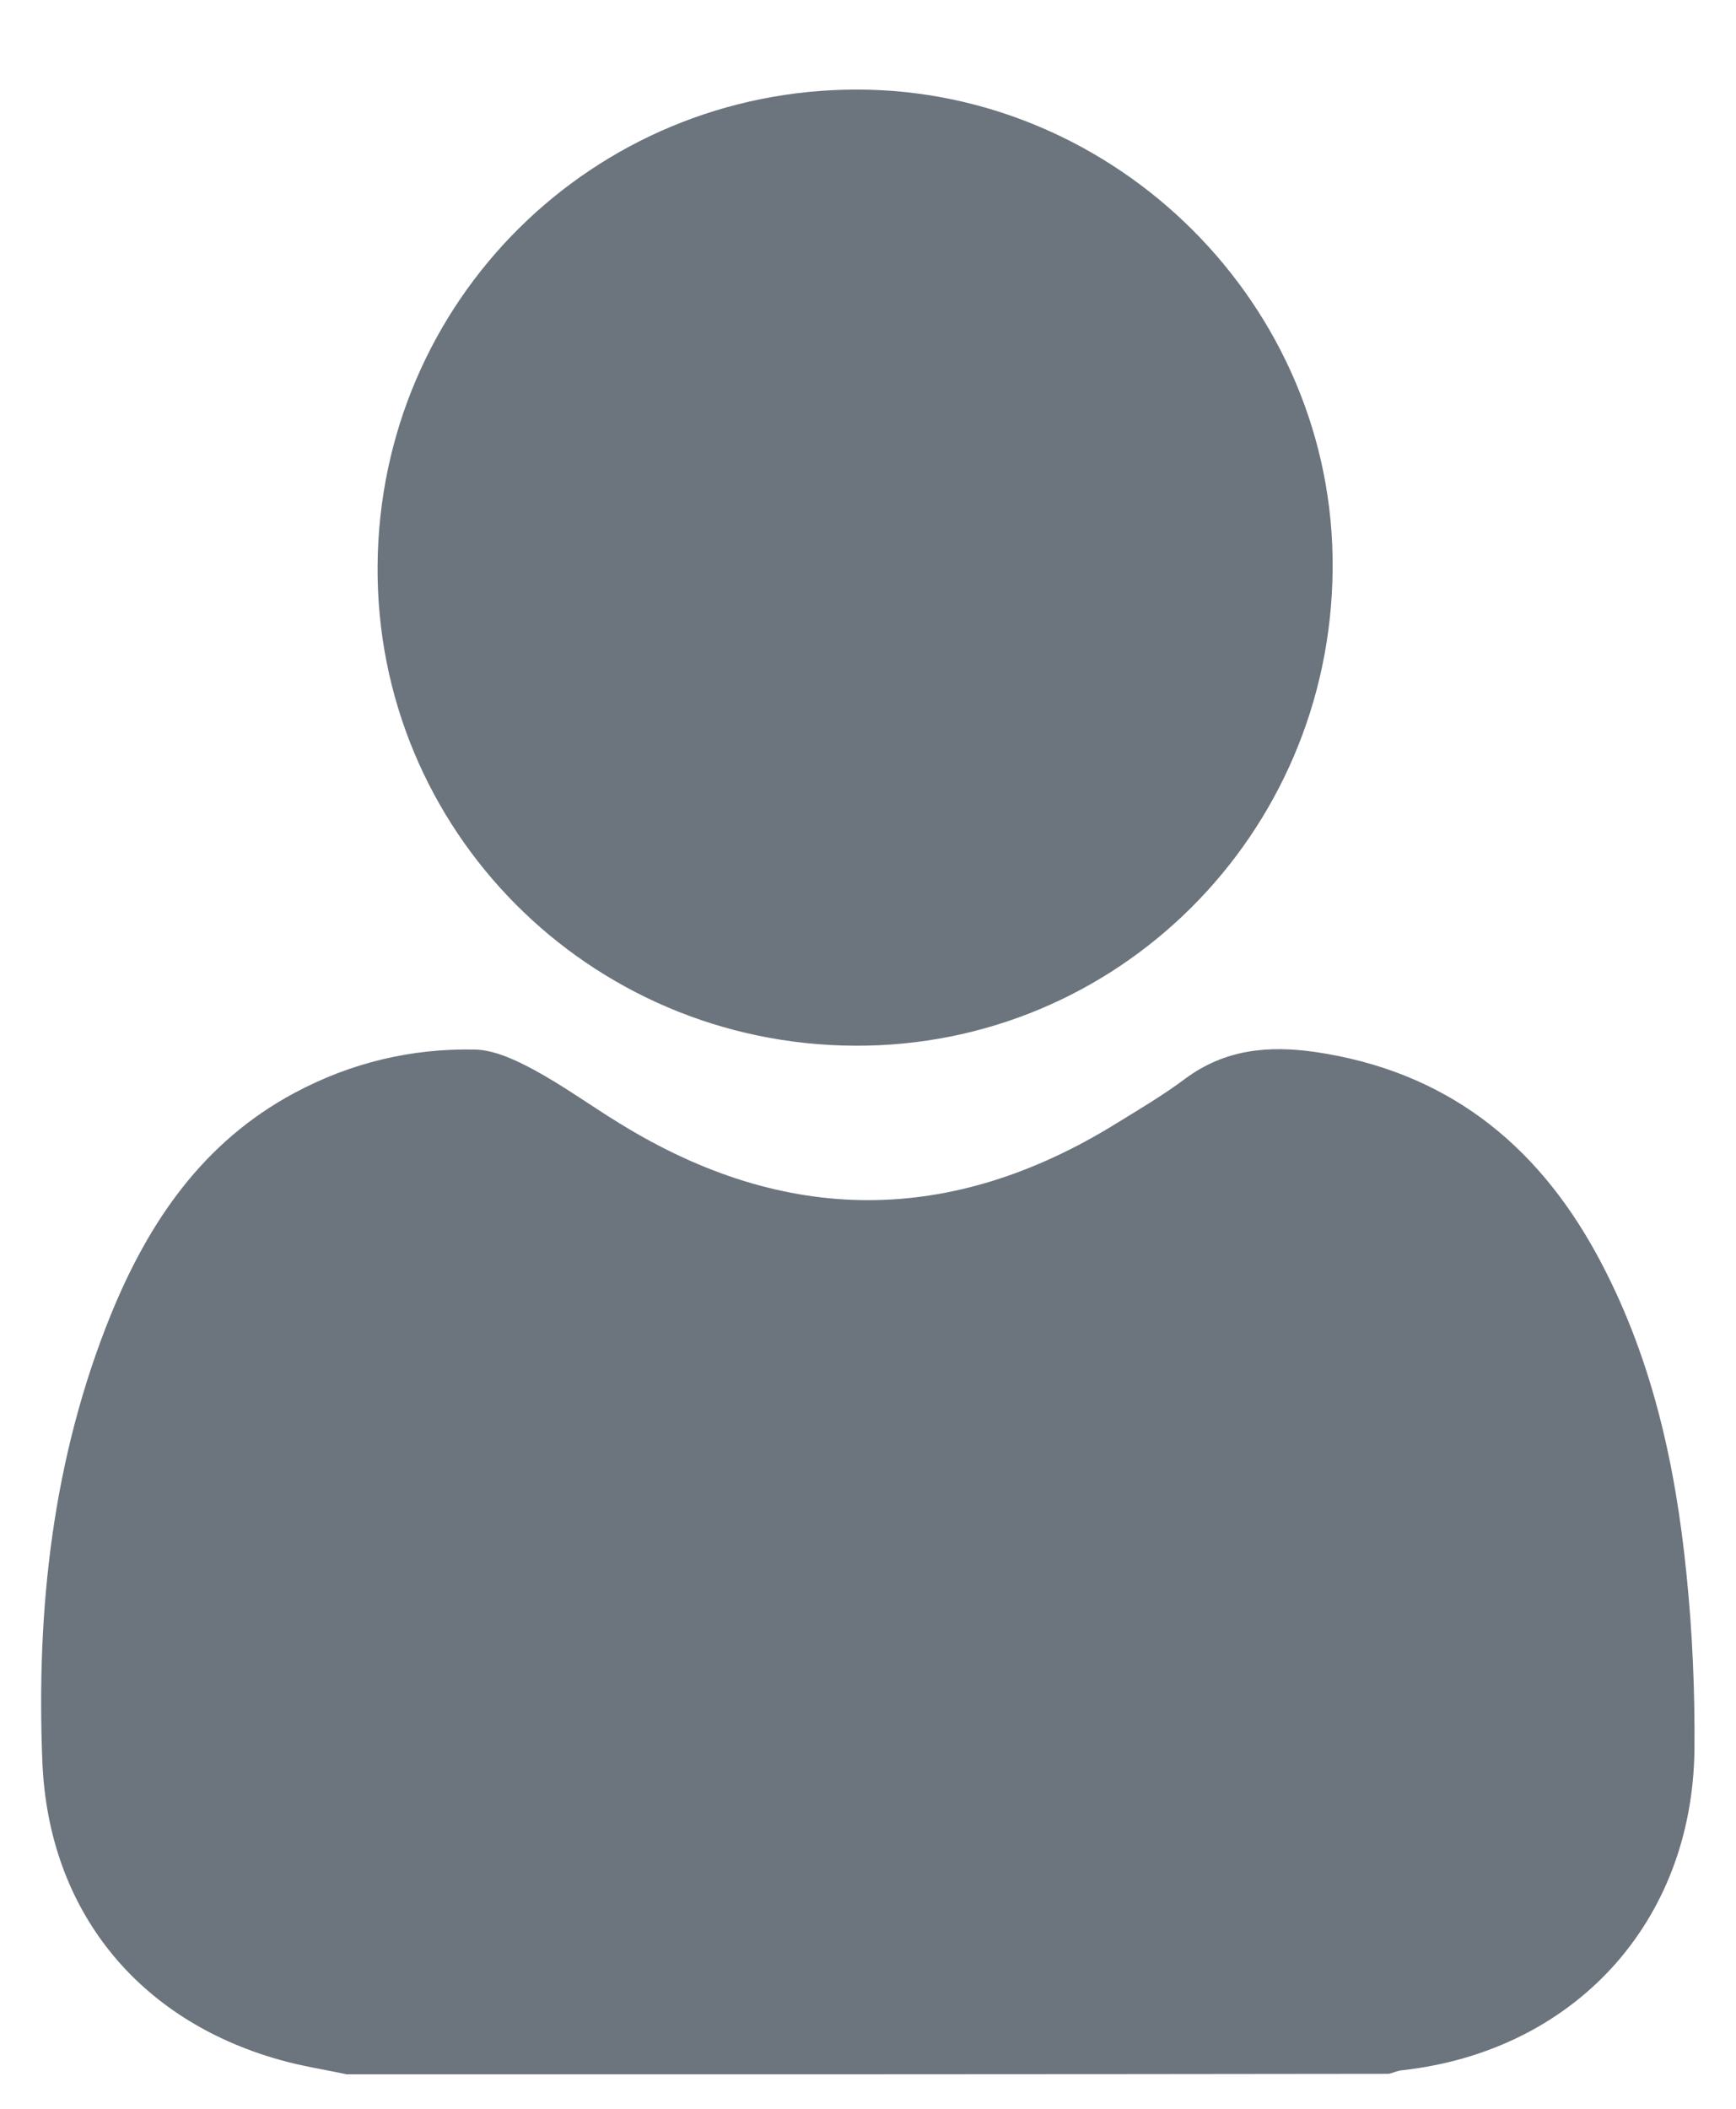
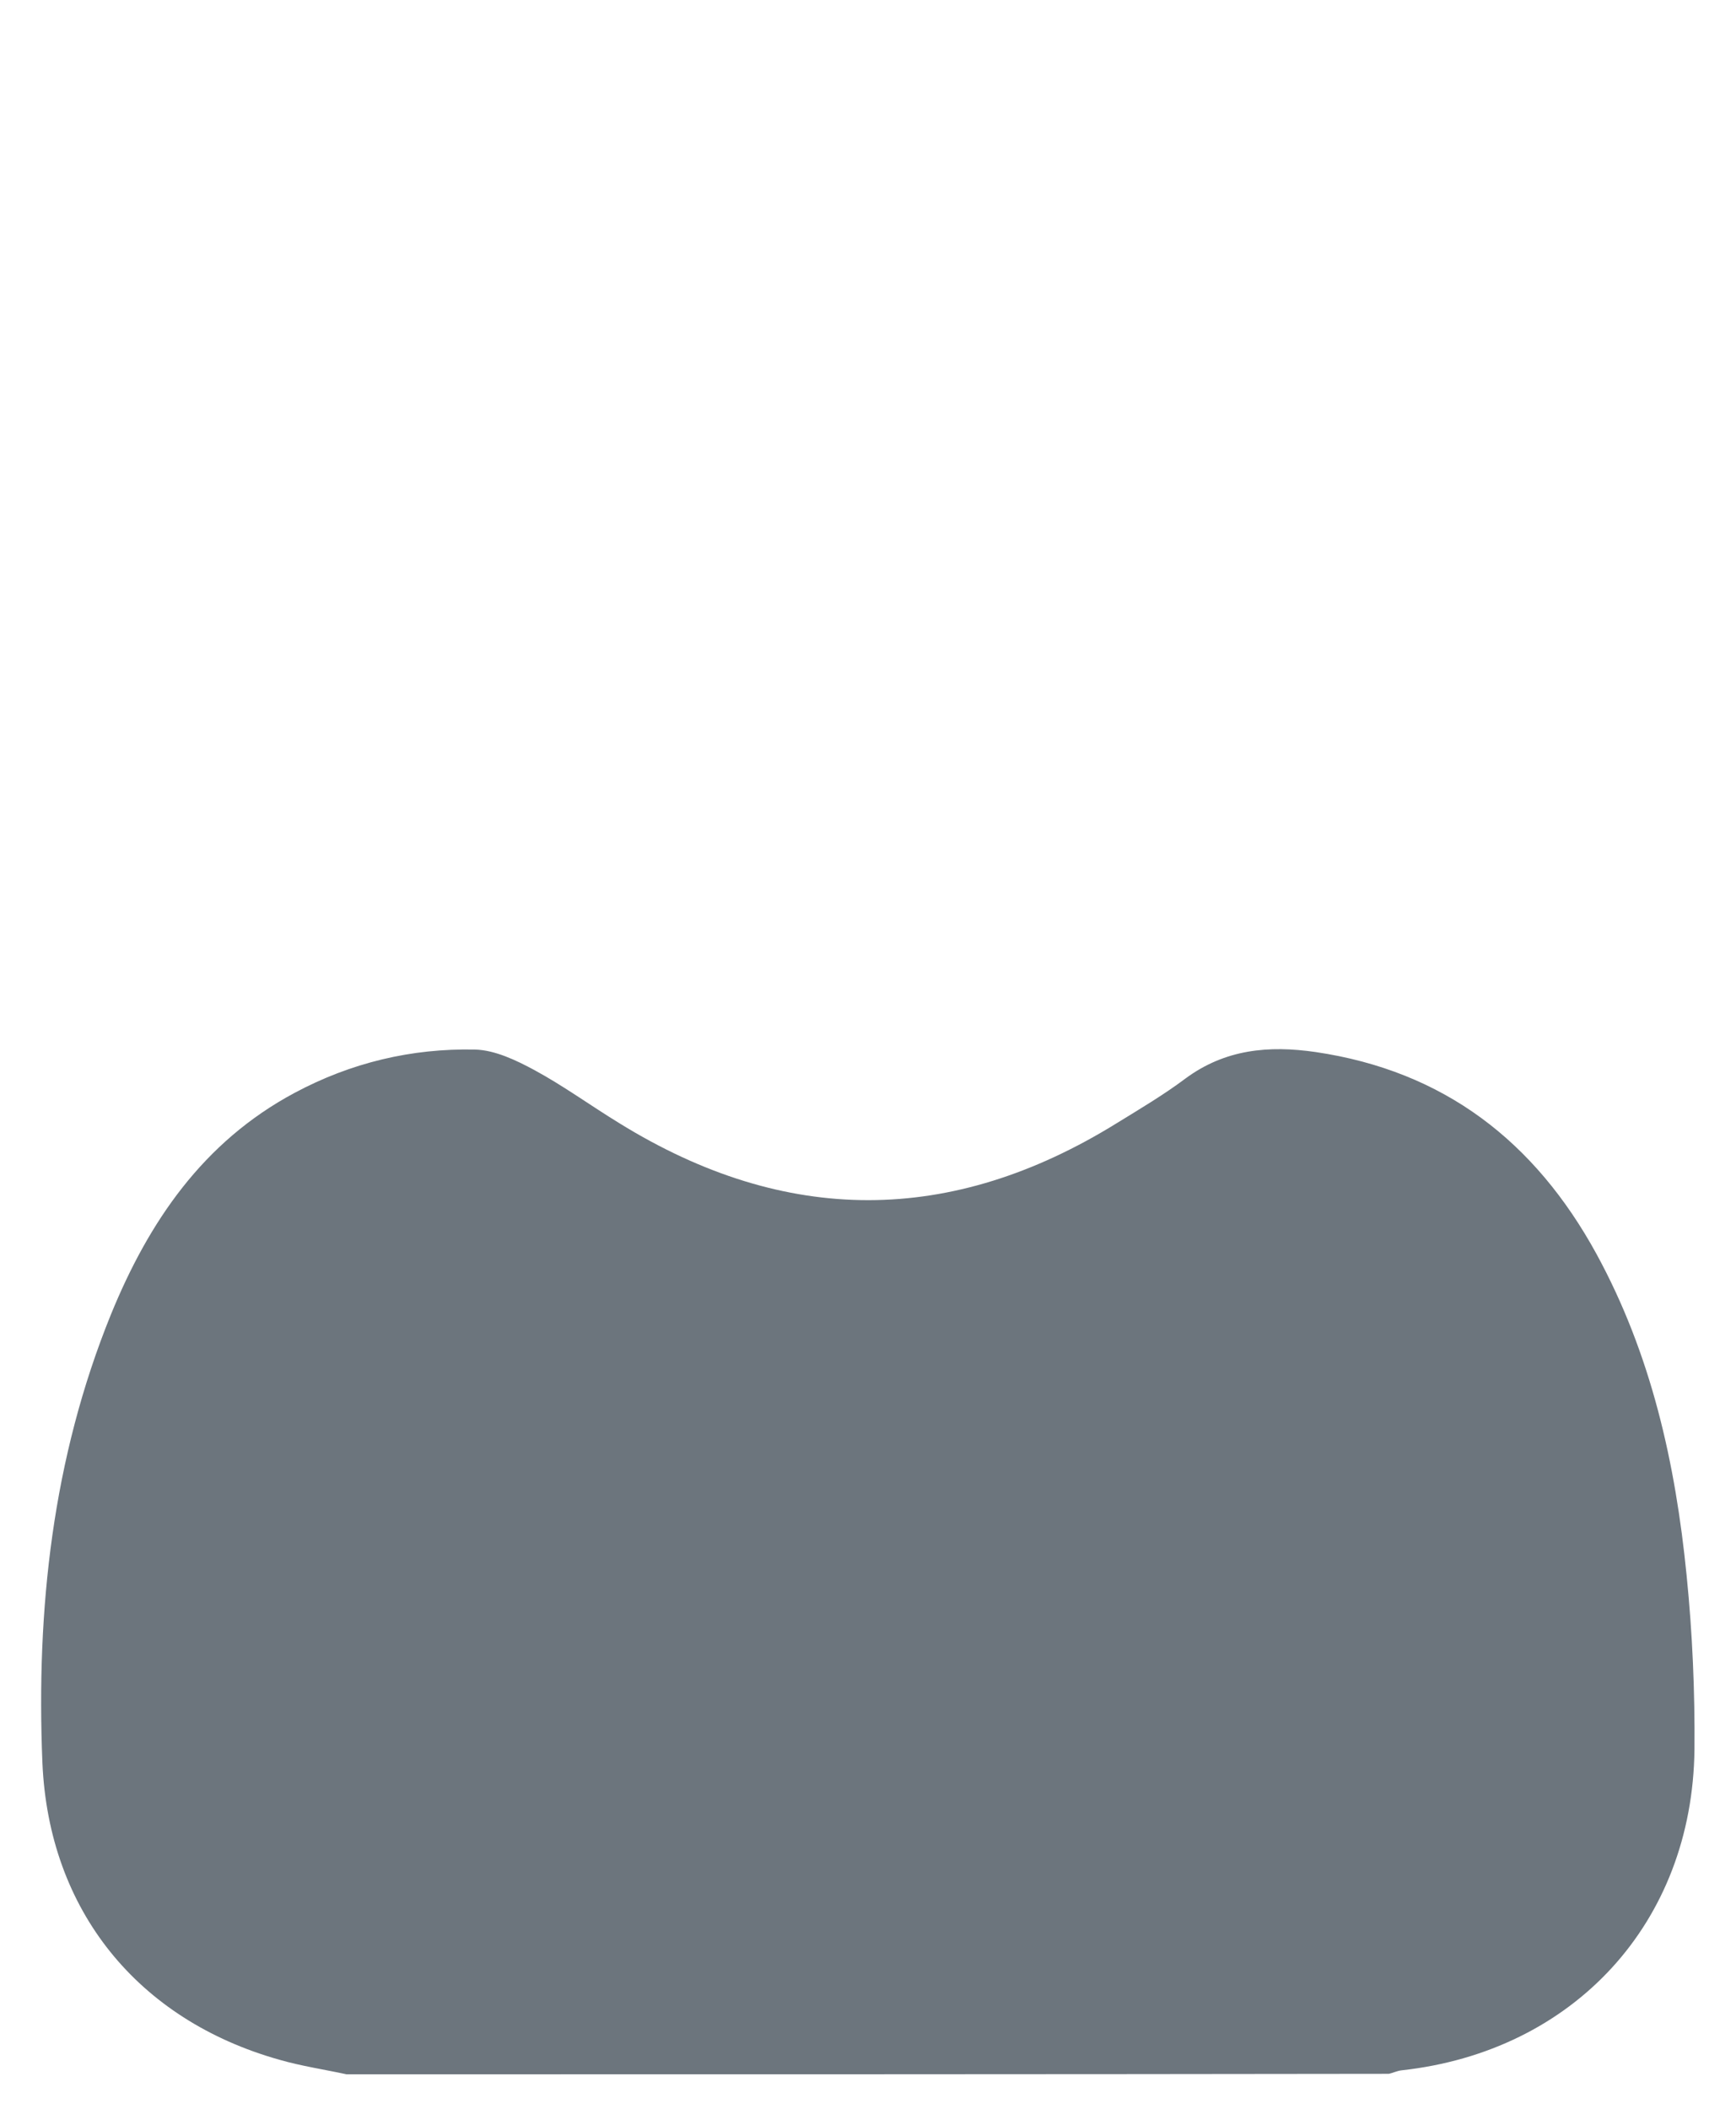
<svg xmlns="http://www.w3.org/2000/svg" width="14" height="17" viewBox="0 0 14 17" fill="none">
  <path d="M2.795 16.722C2.615 16.683 2.427 16.655 2.251 16.604C1.113 16.283 0.393 15.403 0.342 14.21C0.291 12.973 0.424 11.756 0.894 10.598C1.199 9.851 1.637 9.205 2.376 8.81C2.83 8.567 3.319 8.45 3.831 8.461C3.992 8.465 4.164 8.548 4.309 8.626C4.547 8.755 4.766 8.915 4.997 9.056C6.335 9.882 7.672 9.882 9.01 9.052C9.194 8.939 9.386 8.825 9.558 8.696C9.879 8.458 10.231 8.426 10.61 8.481C11.646 8.634 12.378 9.201 12.875 10.109C13.317 10.919 13.512 11.795 13.602 12.703C13.649 13.169 13.669 13.638 13.665 14.104C13.649 15.501 12.691 16.538 11.302 16.69C11.267 16.694 11.236 16.71 11.201 16.718C8.396 16.722 5.595 16.722 2.795 16.722Z" fill="#6C757D" />
-   <path d="M6.89 8.43C4.747 8.418 3.029 6.689 3.045 4.56C3.061 2.42 4.786 0.722 6.91 0.722C8.998 0.722 10.766 2.455 10.747 4.588C10.731 6.728 9.01 8.442 6.89 8.43Z" fill="#6C757D" />
</svg>